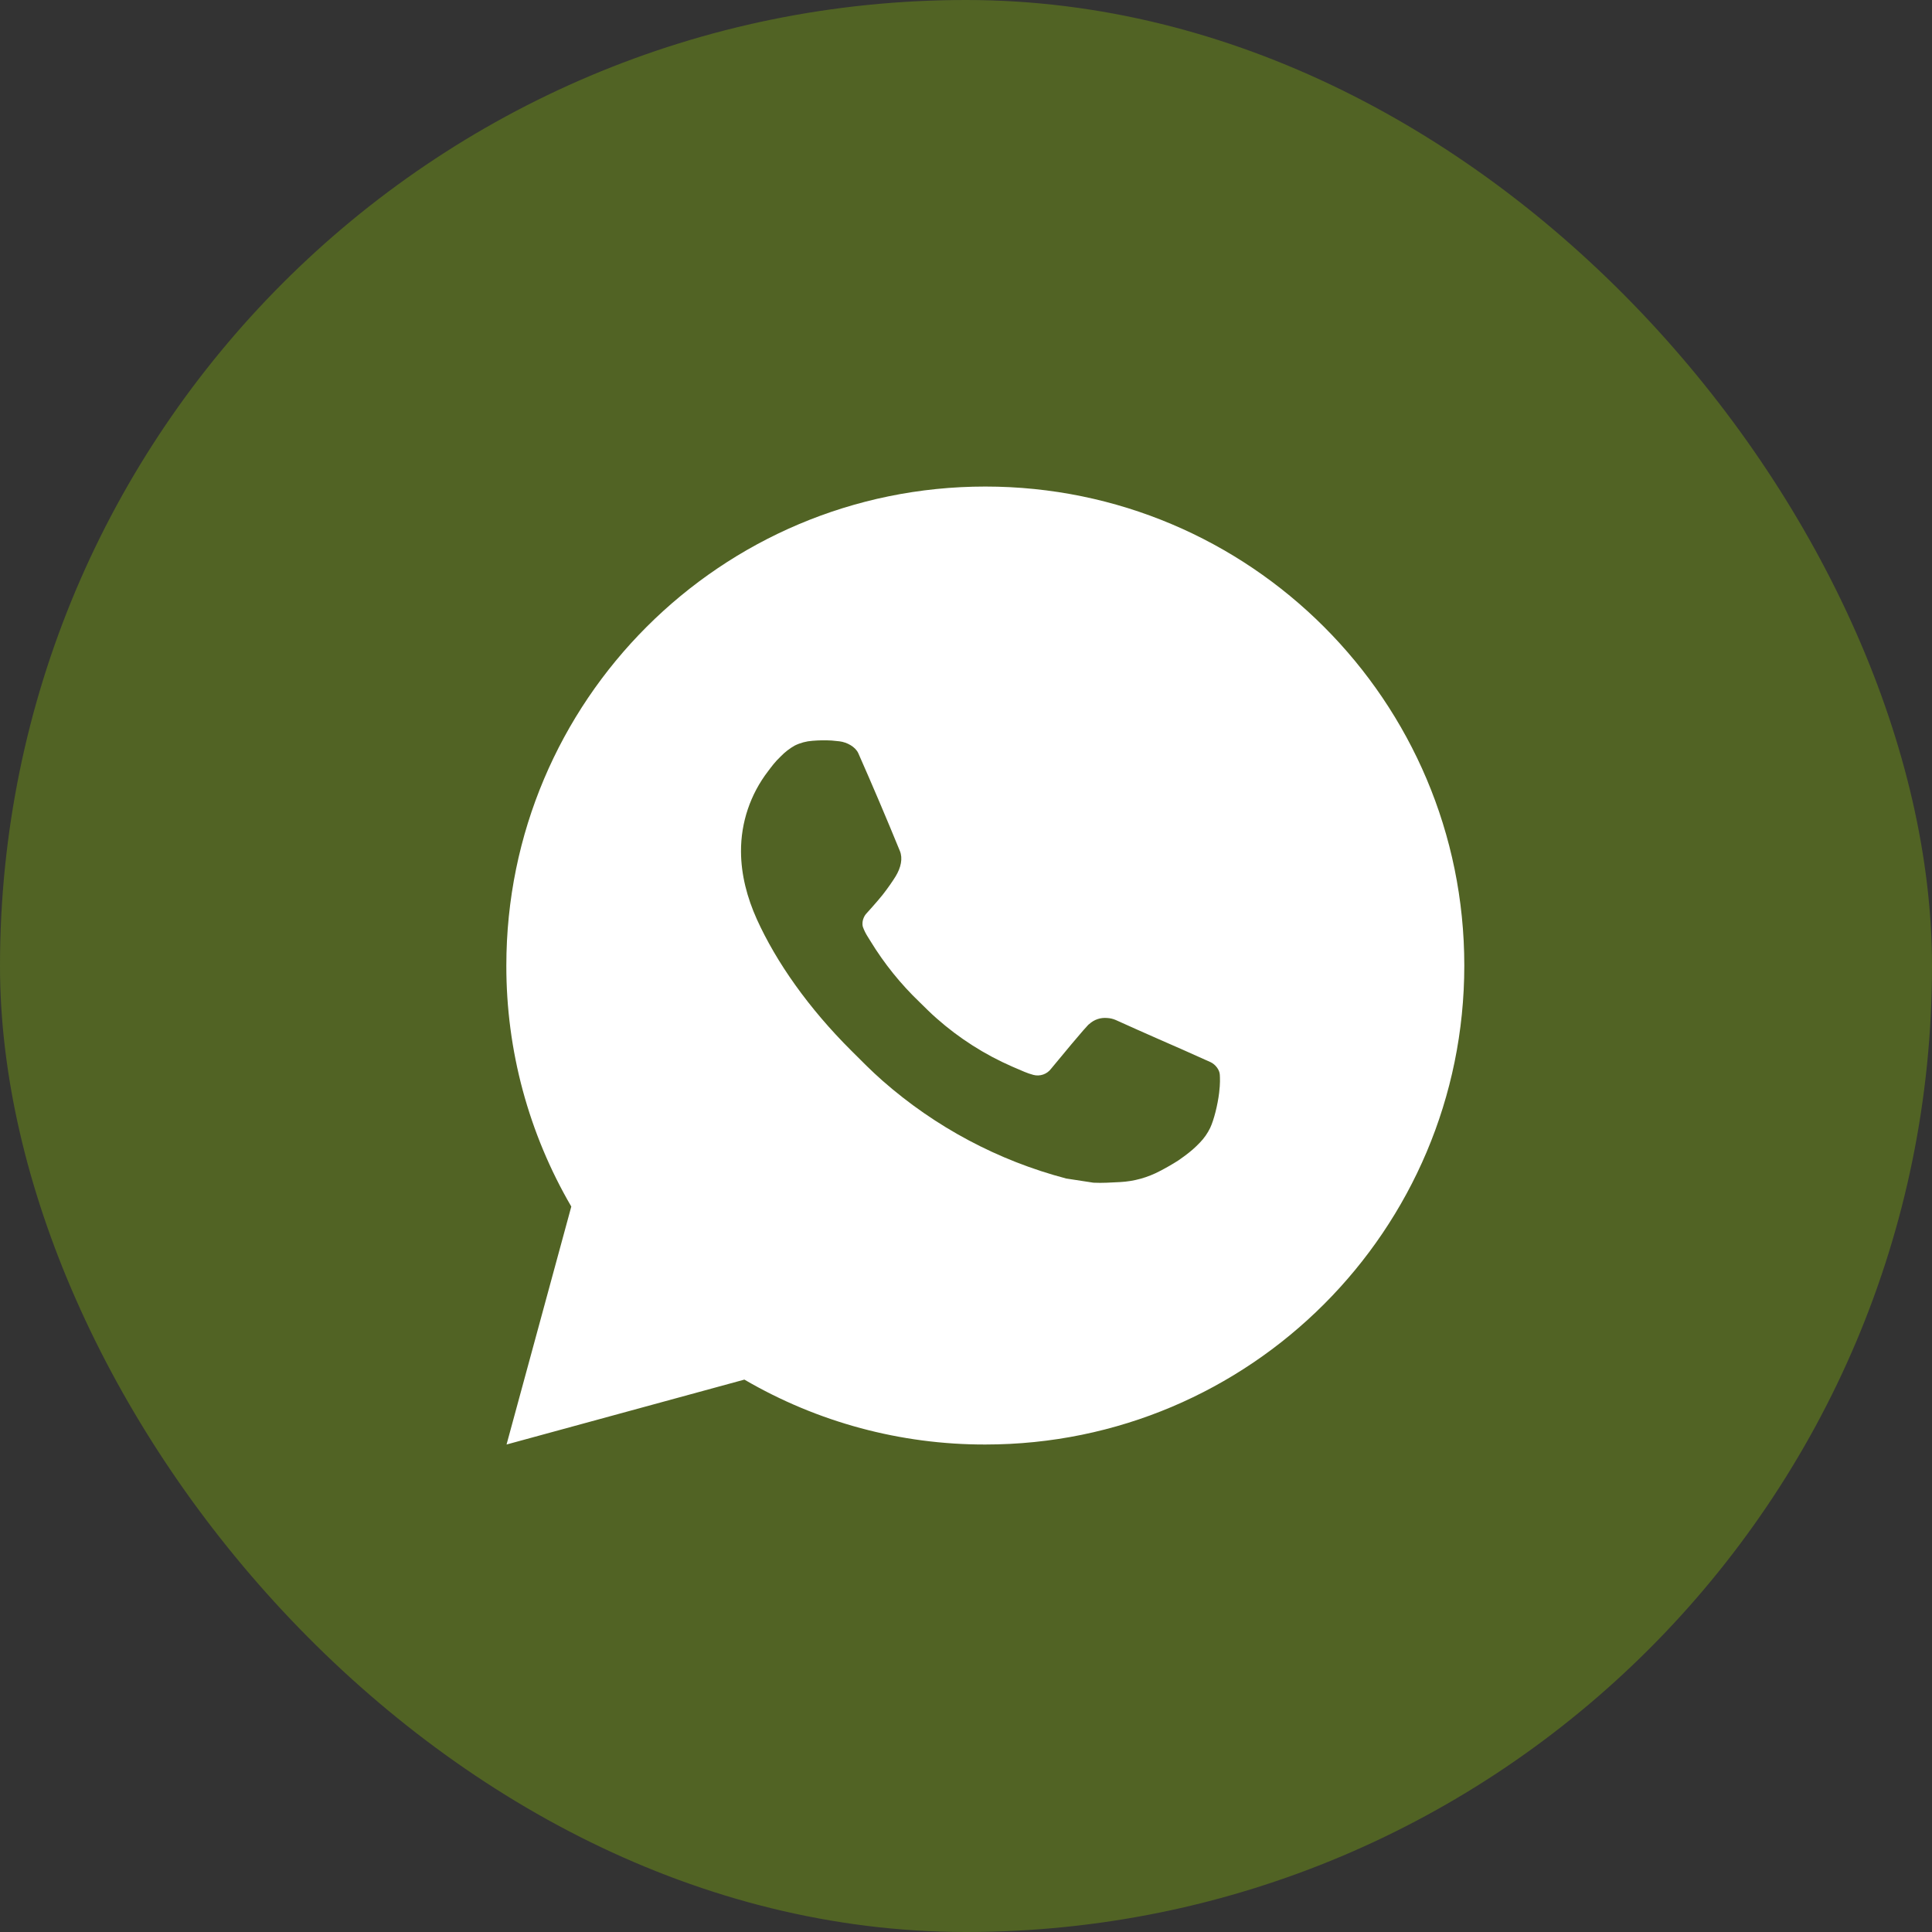
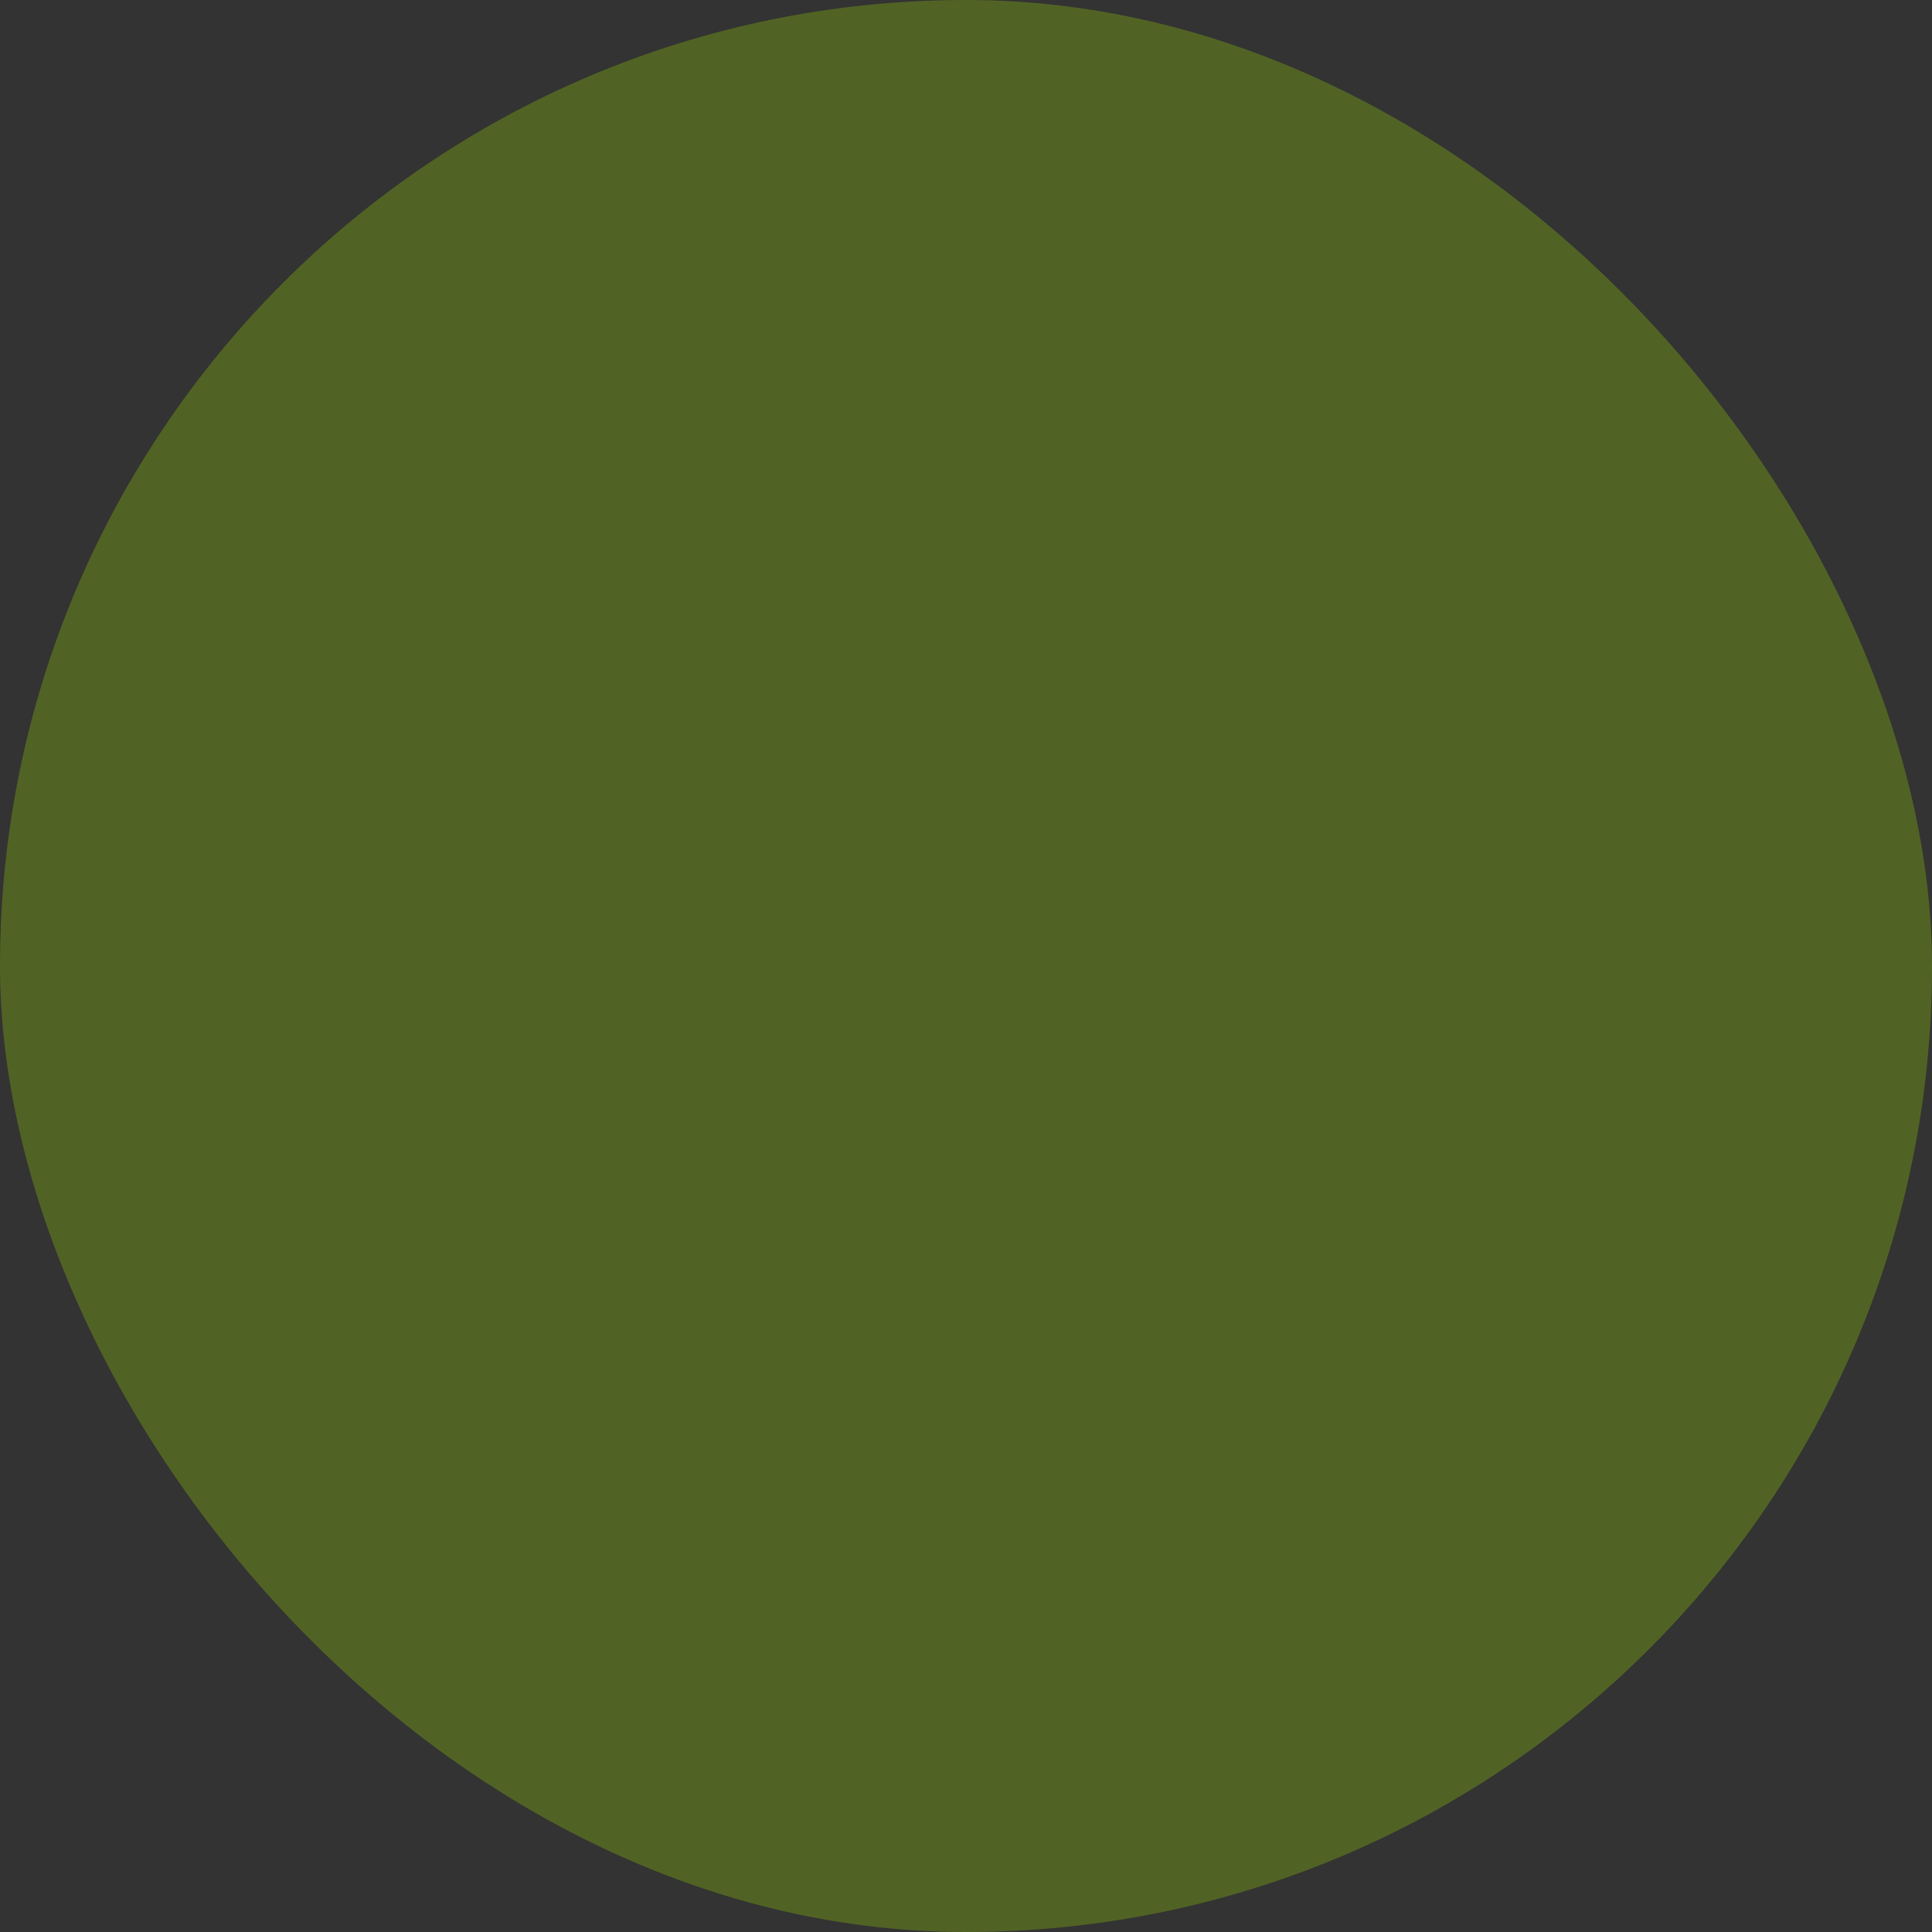
<svg xmlns="http://www.w3.org/2000/svg" width="37" height="37" viewBox="0 0 37 37" fill="none">
  <rect x="0" y="0" width="37" height="37" fill="#333333" stroke="none" />
  <rect width="37" height="37" rx="18.5" fill="#516324" />
-   <path d="M18.87 9.318C23.936 9.318 28.043 13.425 28.043 18.491C28.043 23.557 23.936 27.664 18.87 27.664C17.249 27.667 15.656 27.238 14.256 26.421L9.701 27.664L10.941 23.107C10.124 21.706 9.694 20.113 9.697 18.491C9.697 13.425 13.804 9.318 18.87 9.318ZM15.744 14.18L15.561 14.187C15.442 14.195 15.326 14.226 15.219 14.279C15.12 14.335 15.029 14.406 14.95 14.488C14.84 14.592 14.777 14.681 14.71 14.769C14.371 15.21 14.188 15.751 14.191 16.308C14.193 16.757 14.31 17.195 14.494 17.604C14.869 18.431 15.486 19.307 16.301 20.119C16.497 20.315 16.69 20.511 16.897 20.693C17.909 21.584 19.115 22.227 20.419 22.57L20.941 22.65C21.11 22.659 21.28 22.646 21.451 22.638C21.718 22.624 21.978 22.552 22.215 22.426C22.335 22.364 22.452 22.297 22.566 22.224C22.566 22.224 22.605 22.198 22.681 22.142C22.805 22.05 22.881 21.985 22.983 21.878C23.06 21.798 23.125 21.706 23.176 21.601C23.247 21.451 23.319 21.166 23.348 20.928C23.37 20.747 23.364 20.648 23.361 20.586C23.358 20.488 23.276 20.386 23.187 20.343L22.653 20.104C22.653 20.104 21.855 19.756 21.367 19.534C21.316 19.512 21.261 19.499 21.206 19.496C21.143 19.49 21.079 19.497 21.02 19.517C20.96 19.537 20.905 19.57 20.859 19.613C20.854 19.611 20.793 19.663 20.13 20.467C20.092 20.518 20.039 20.557 19.979 20.578C19.919 20.599 19.854 20.602 19.792 20.586C19.732 20.57 19.674 20.55 19.617 20.526C19.503 20.478 19.464 20.459 19.386 20.427C18.859 20.197 18.372 19.887 17.941 19.506C17.825 19.406 17.718 19.296 17.608 19.189C17.247 18.843 16.933 18.453 16.672 18.026L16.618 17.939C16.58 17.88 16.549 17.817 16.525 17.751C16.49 17.616 16.581 17.508 16.581 17.508C16.581 17.508 16.803 17.264 16.907 17.132C17.008 17.003 17.093 16.878 17.148 16.79C17.257 16.615 17.291 16.436 17.234 16.298C16.977 15.67 16.712 15.046 16.438 14.426C16.383 14.303 16.223 14.215 16.077 14.197C16.027 14.191 15.978 14.186 15.928 14.182C15.805 14.175 15.682 14.177 15.559 14.186L15.744 14.18Z" fill="white" />
</svg>